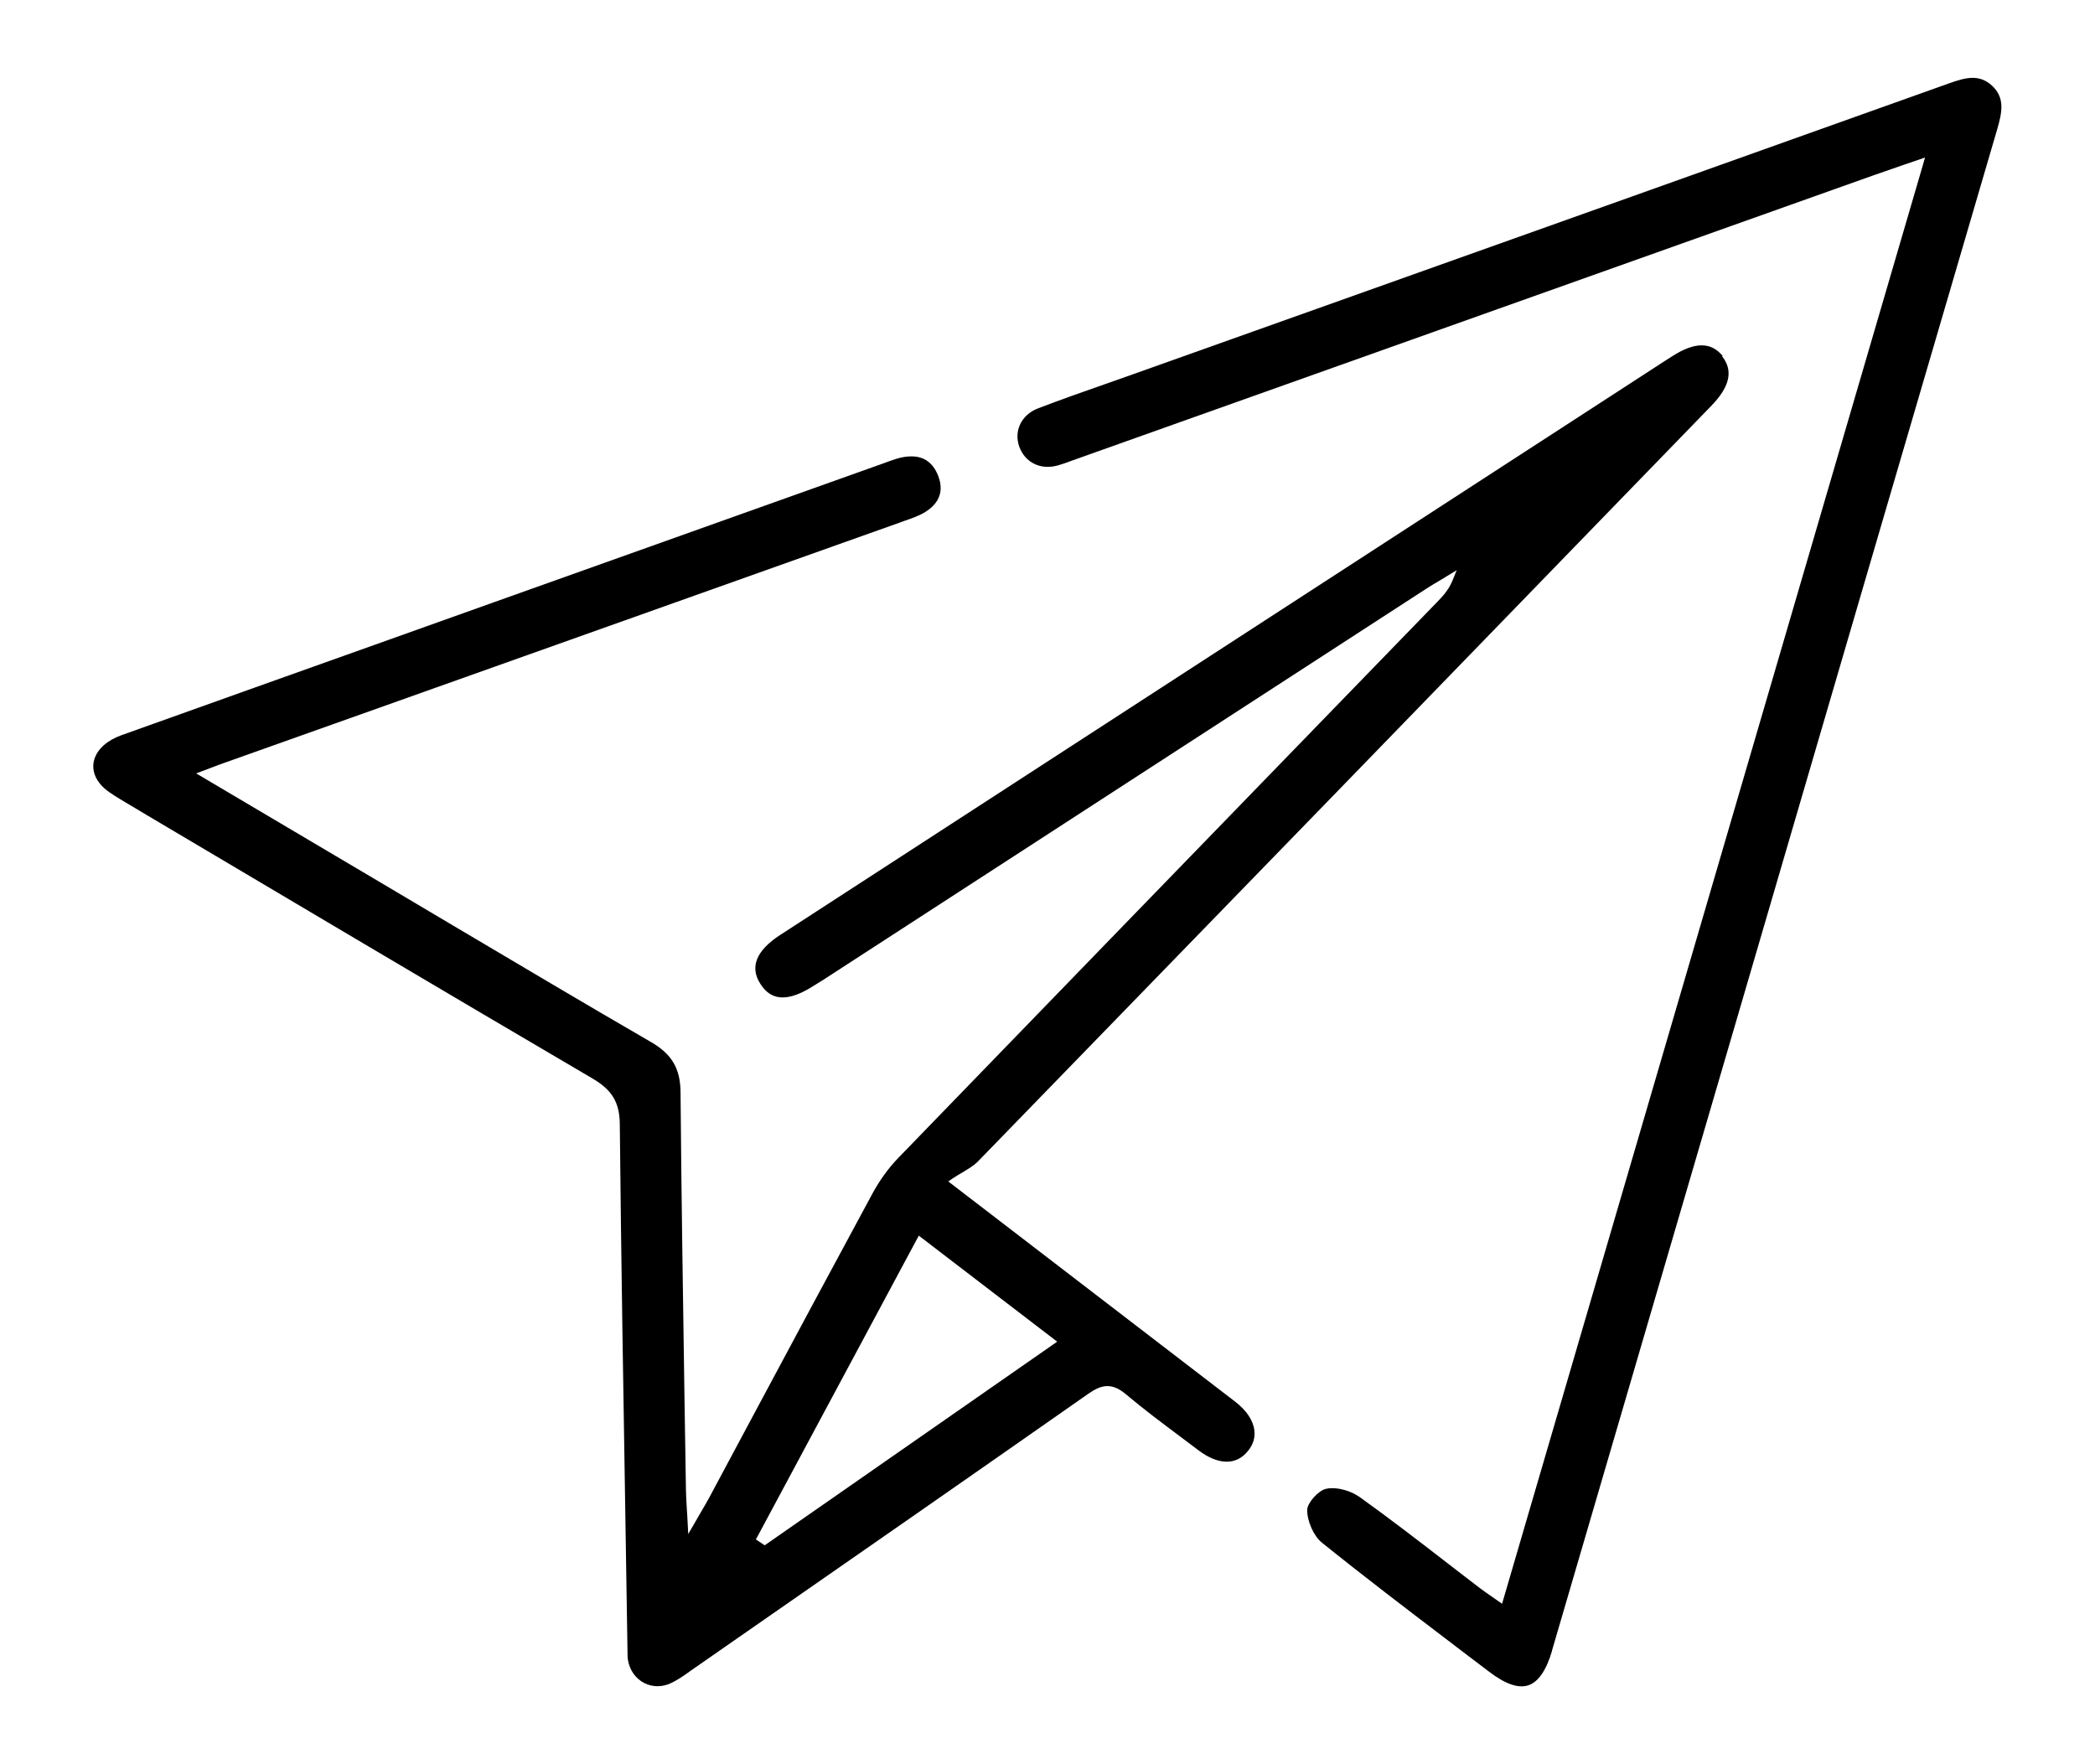
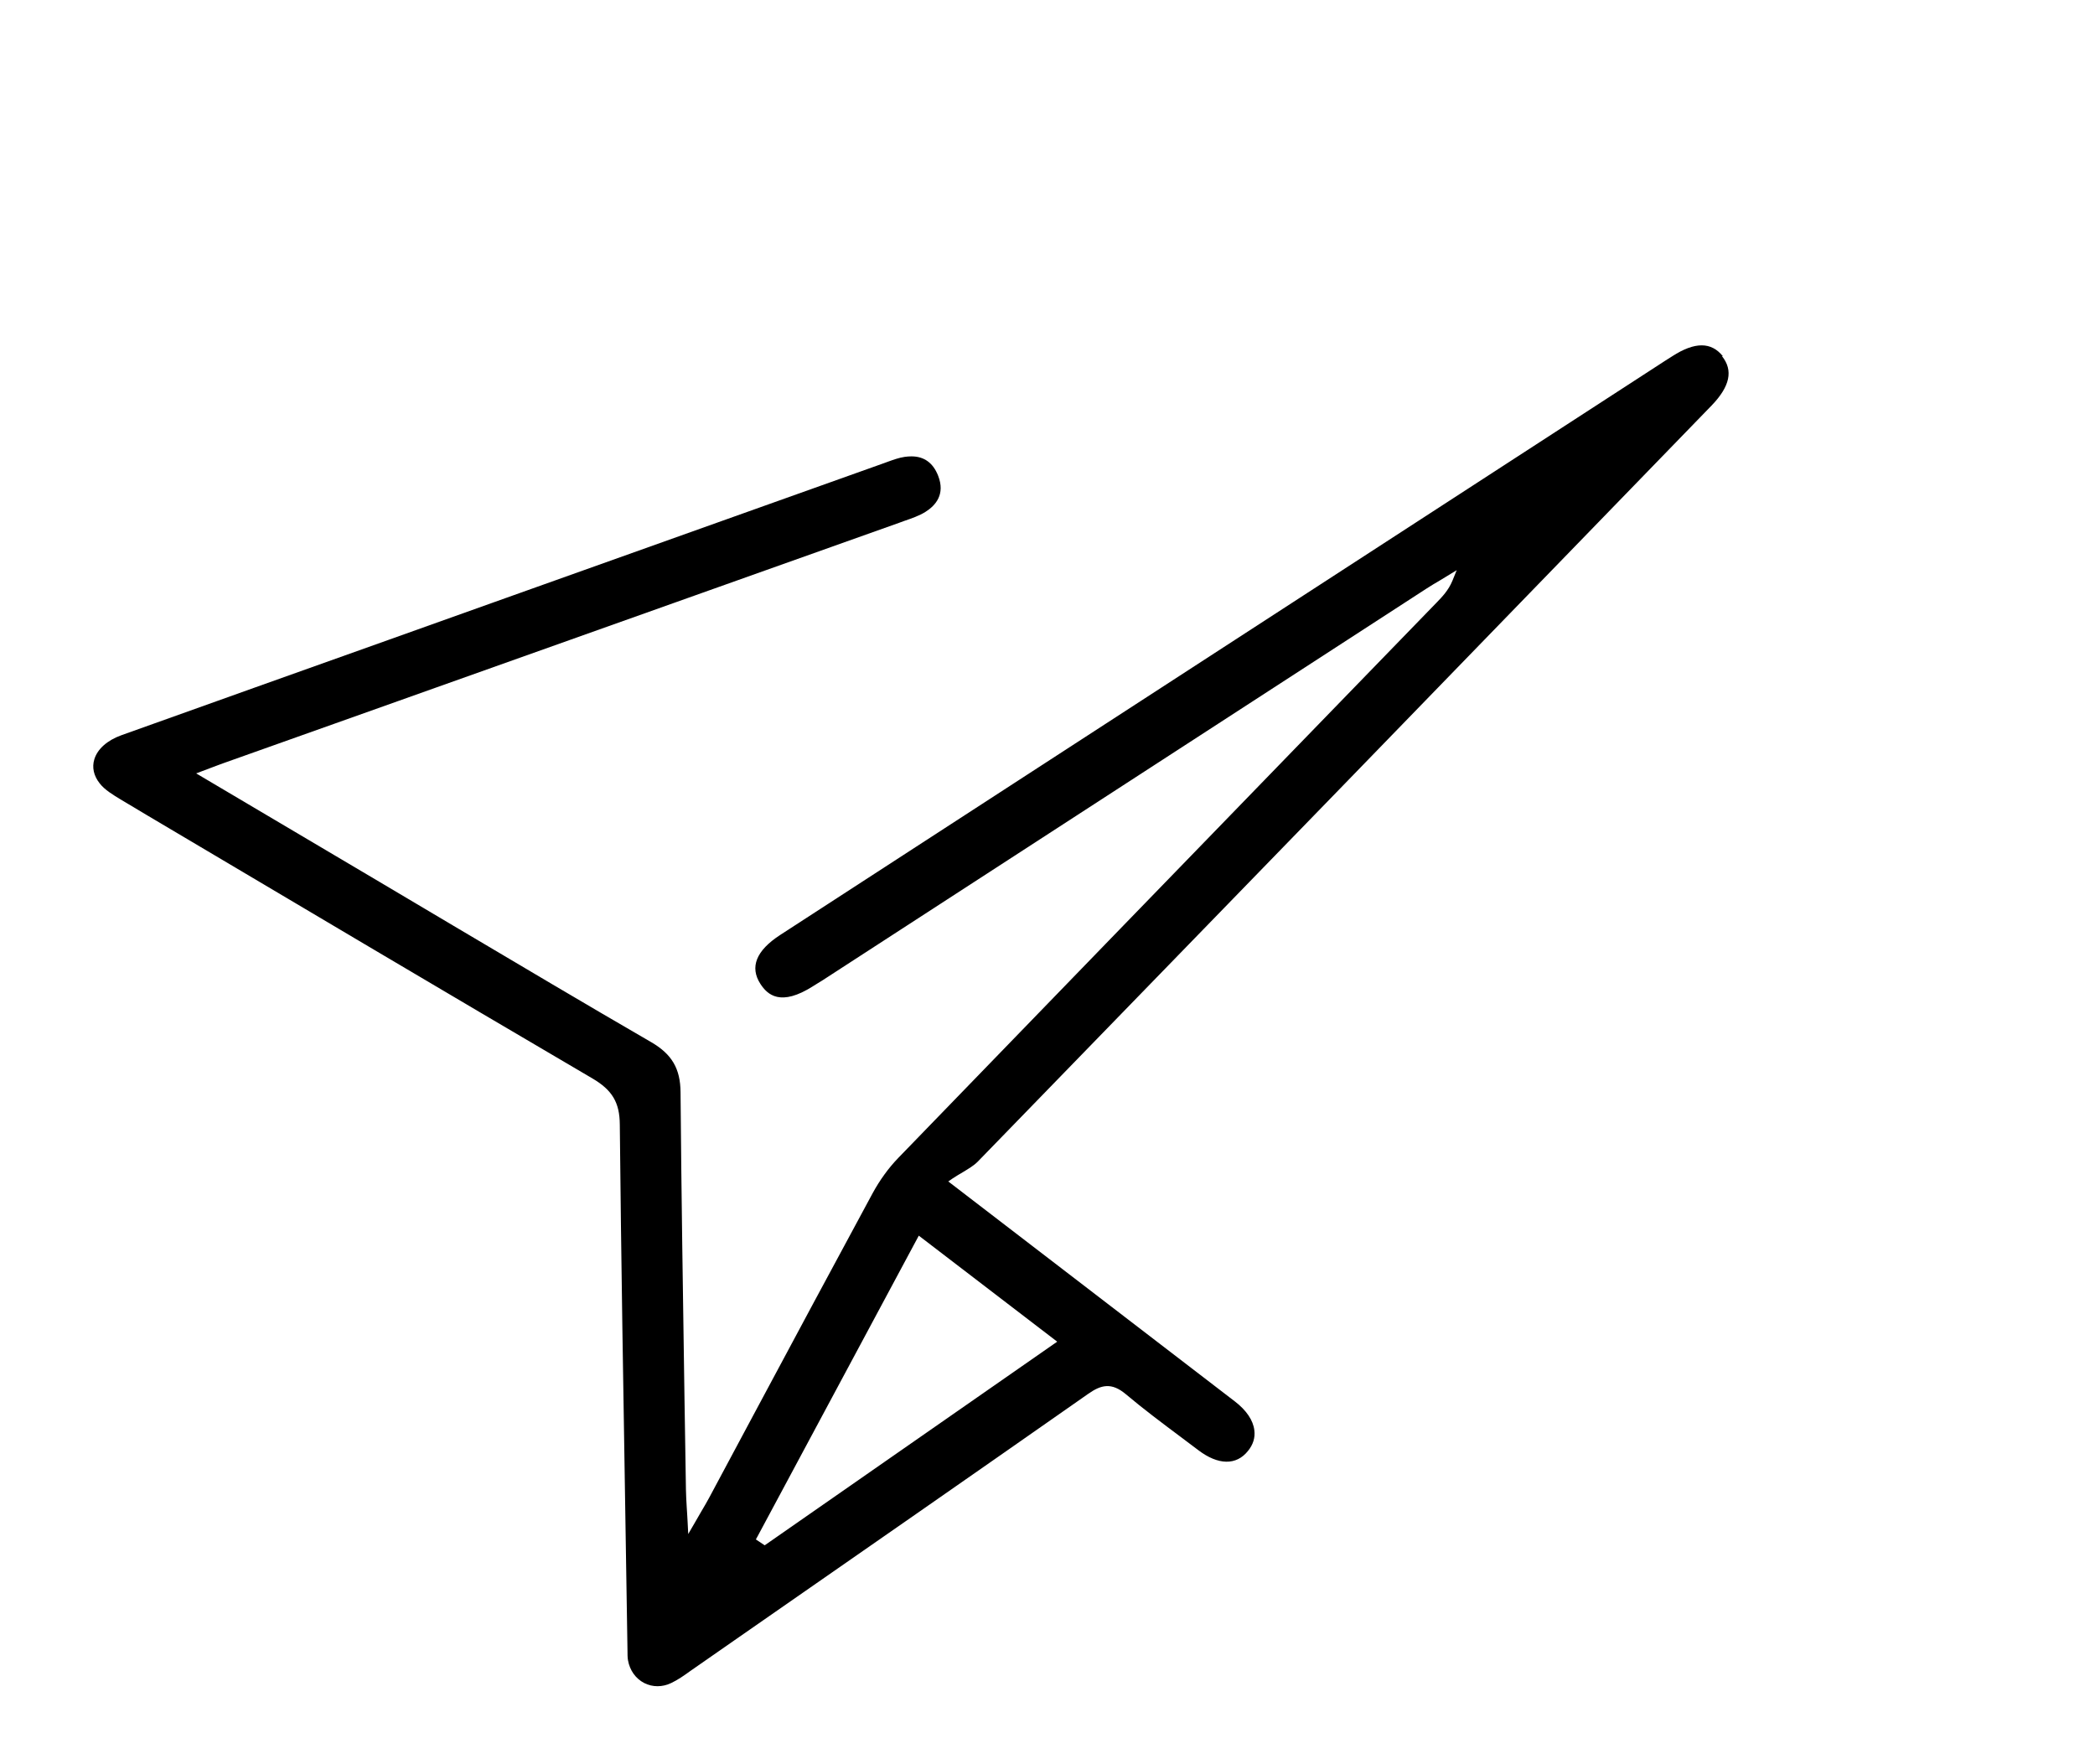
<svg xmlns="http://www.w3.org/2000/svg" id="Layer_2" viewBox="0 0 127.94 107.74">
  <path d="M105.21,21.75c-.71-.88-1.71-.88-3.08,0l-.44.28-54.05,35.07c-1.46.95-1.87,1.96-1.2,2.99.43.66,1.23,1.4,3.22.13l.24-.15c.1-.06.21-.13.31-.19l36.88-23.92c.29-.19.58-.36.87-.53l1-.61-.26.64c-.24.59-.64,1-.96,1.33l-5.82,6c-9.03,9.31-18.05,18.61-27.07,27.93-.59.61-1.13,1.36-1.56,2.15-2.43,4.49-4.84,8.99-7.25,13.49l-2.74,5.12c-.13.25-.28.49-.47.82-.12.2-.25.43-.41.71l-.39.67-.04-.77c-.02-.32-.03-.59-.05-.83-.03-.44-.04-.77-.05-1.09l-.09-5.65c-.09-6.11-.19-12.42-.24-18.64-.01-1.44-.53-2.32-1.78-3.05-4.06-2.35-8.16-4.79-12.13-7.14-1.5-.89-3-1.78-4.5-2.67l-11.17-6.61.98-.37c.28-.11.49-.18.7-.26l6.78-2.41c11.49-4.09,22.97-8.17,34.46-12.26l.3-.11c.46-.16.94-.32,1.33-.57.6-.38,1.21-1.06.76-2.2-.31-.79-.86-1.18-1.63-1.18-.13,0-.27.01-.41.03-.35.05-.7.18-1.04.3l-.16.06c-8.02,2.86-16.04,5.72-24.06,8.58l-6.19,2.21c-5.46,1.95-10.93,3.89-16.39,5.85-.86.31-1.46.84-1.65,1.47-.15.49-.04,1,.32,1.46.31.41.86.73,1.25.97l1.64.98c8.91,5.28,18.12,10.75,27.21,16.08,1.21.71,1.66,1.47,1.67,2.81.08,8.2.22,16.54.35,24.6l.12,7.55c0,.2,0,.39.03.57.11.62.47,1.12.99,1.39.51.26,1.11.26,1.65,0,.4-.19.79-.46,1.16-.73l2.96-2.06c7.01-4.87,14.25-9.9,21.36-14.88.76-.53,1.4-.71,2.28.03,1.08.91,2.23,1.77,3.34,2.6.36.27.73.55,1.09.82,1.21.92,2.32.94,3.03.05.32-.39.45-.82.39-1.27-.07-.6-.48-1.21-1.18-1.75-2.51-1.93-5.02-3.85-7.53-5.78l-9.98-7.66.26-.18c.22-.14.42-.27.62-.38.36-.22.67-.4.91-.64,14.95-15.38,29.89-30.78,44.82-46.18,1.13-1.17,1.34-2.15.64-3.02ZM64.57,81.93l-.26.18-17.61,12.26-.54-.36.1-.18,9.85-18.37,8.46,6.48Z" />
-   <path d="M94.77,100.83l11.53-39.4c5.22-17.84,10.43-35.68,15.66-53.51.31-1.06.49-1.94-.3-2.68-.79-.73-1.61-.52-2.69-.13-12.85,4.59-25.7,9.17-38.56,13.75l-11.26,4.01c-.56.2-1.11.39-1.67.59-1.35.47-2.74.96-4.09,1.48-1.02.39-1.49,1.38-1.14,2.35.36.97,1.31,1.43,2.36,1.13.21-.06.41-.13.61-.2l.24-.09c16.32-5.81,32.64-11.62,48.97-17.43.55-.19,1.09-.38,1.7-.59l1.43-.49-.12.42-25.71,87.9-.66-.46c-.24-.17-.45-.31-.66-.47-.7-.53-1.39-1.07-2.08-1.6-1.72-1.33-3.5-2.7-5.3-3.99-.47-.33-1.13-.54-1.67-.54-.13,0-.26.01-.38.04-.47.1-1.14.86-1.15,1.28-.01.69.4,1.61.89,2,2.53,2.04,5.17,4.05,7.72,5.99.83.63,1.66,1.27,2.5,1.9.98.75,1.78,1.03,2.39.83.61-.2,1.1-.91,1.45-2.1Z" />
</svg>